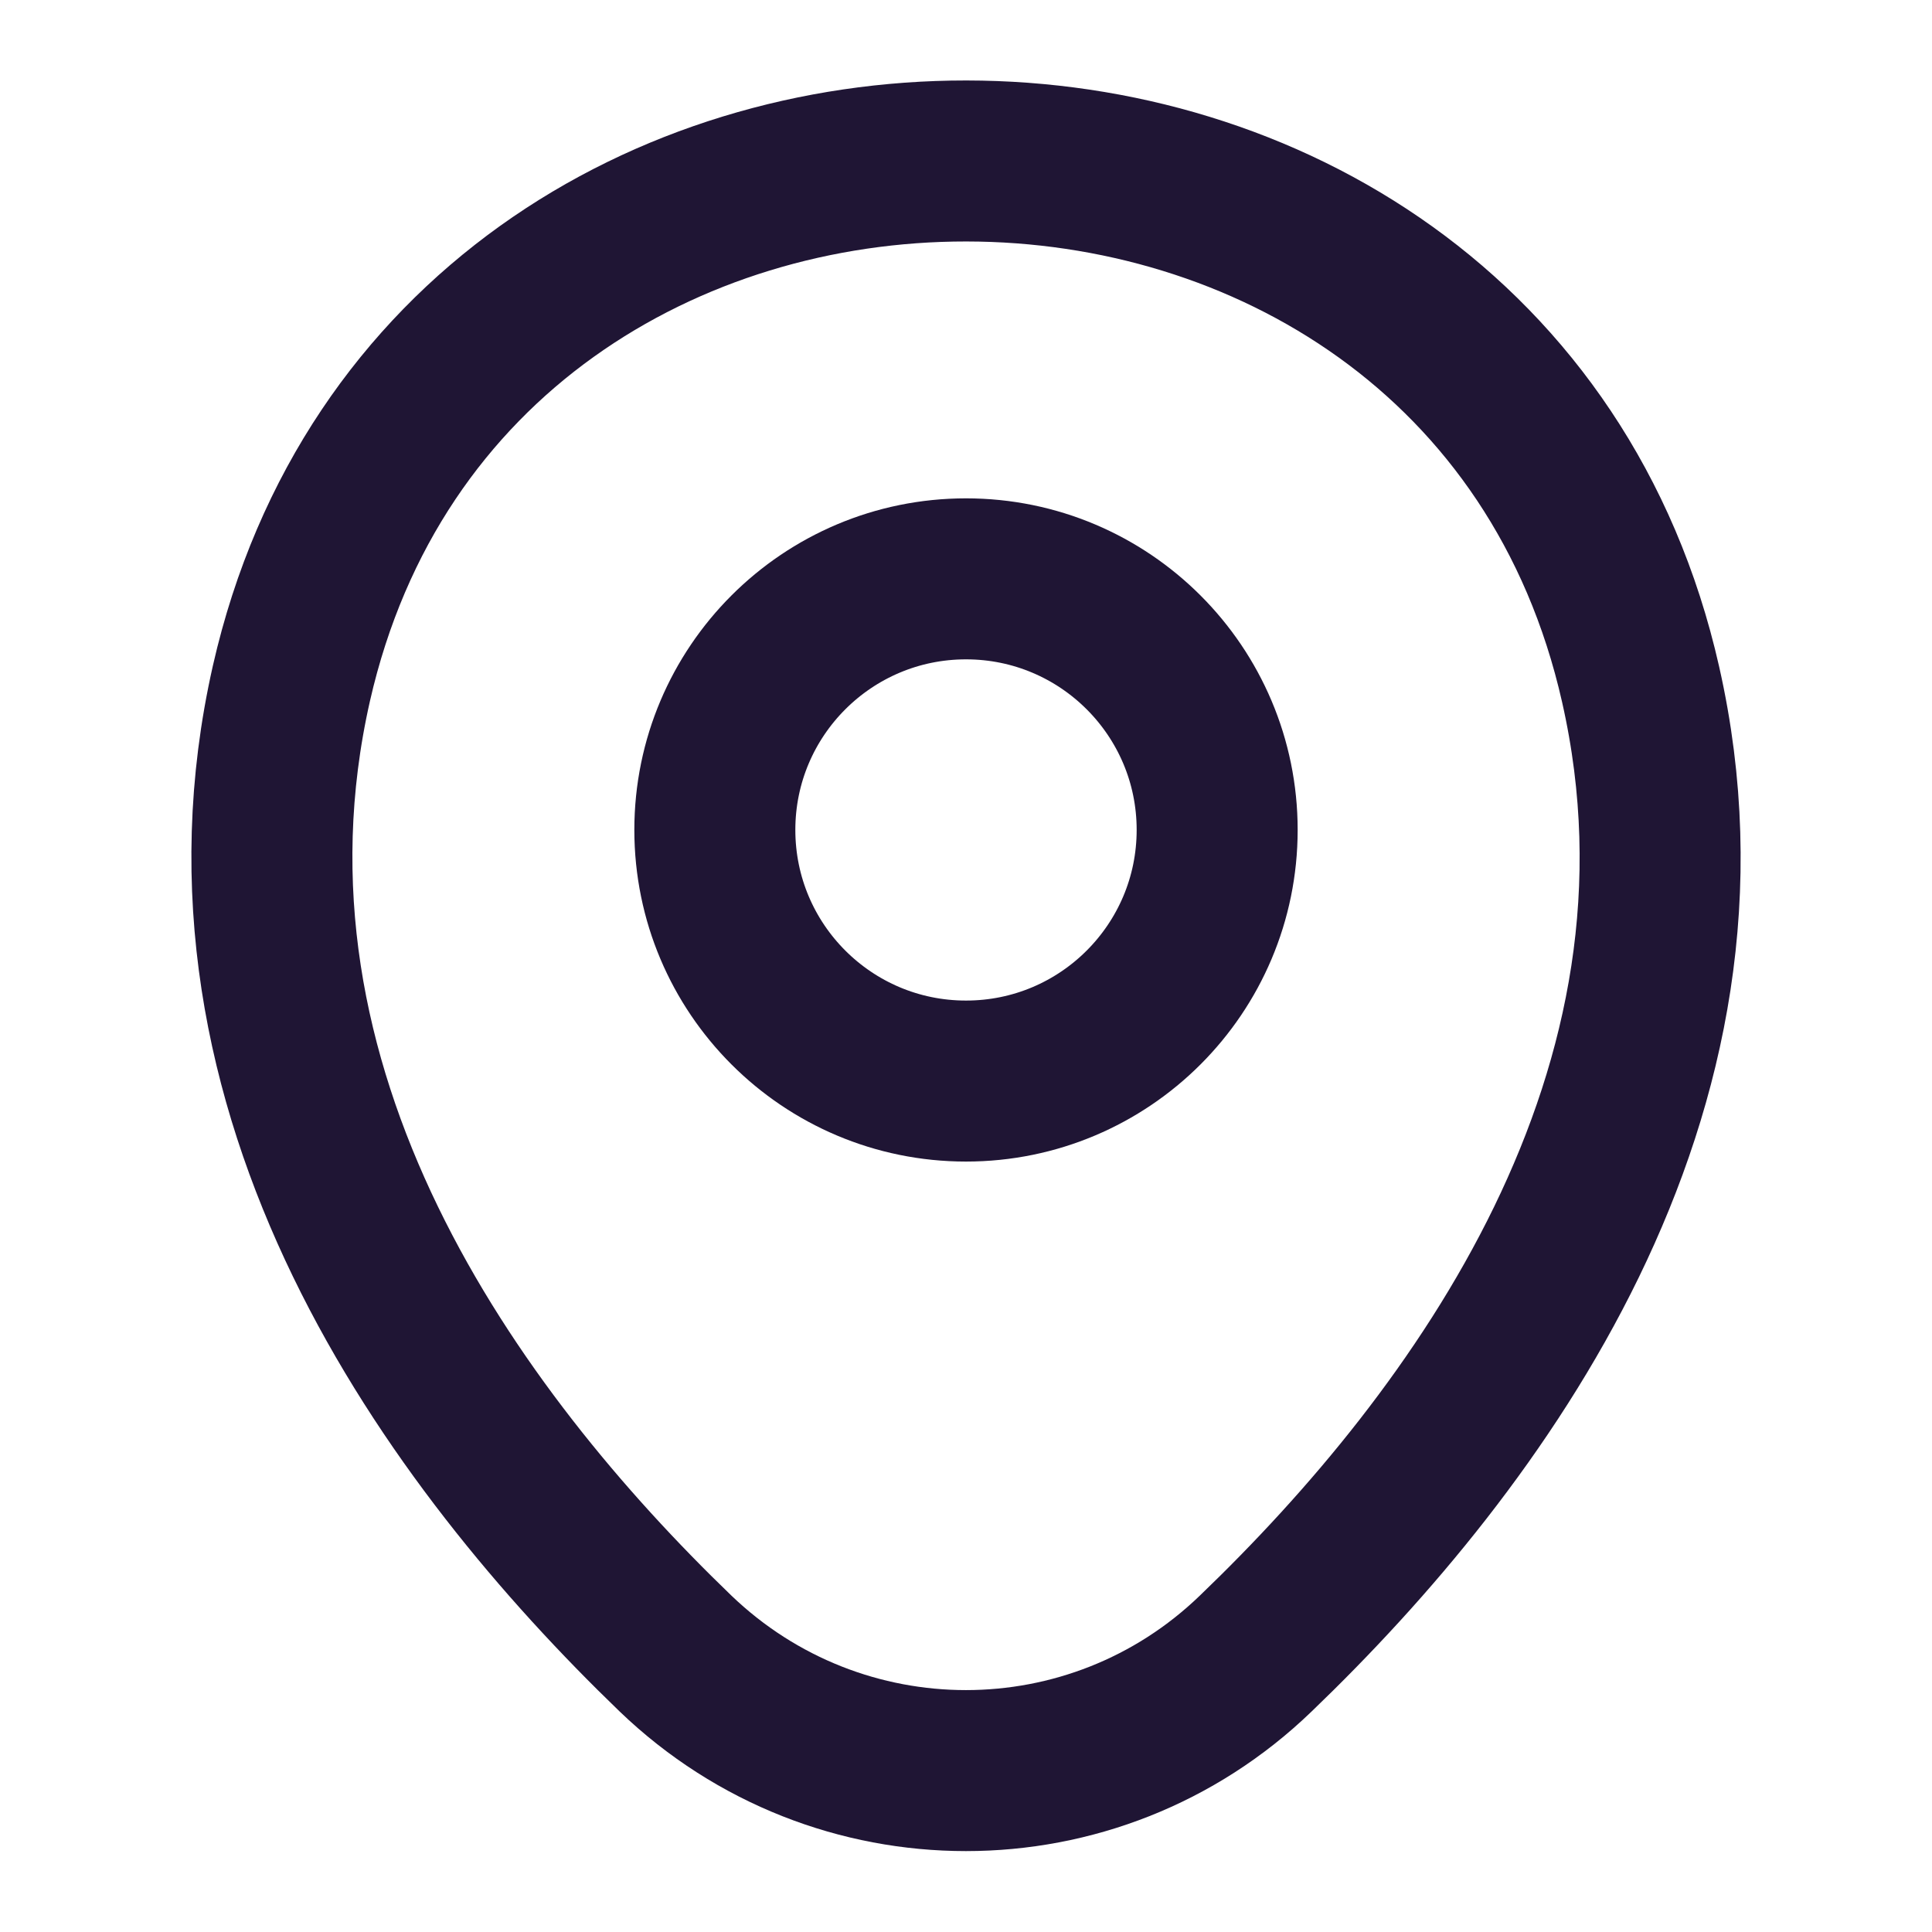
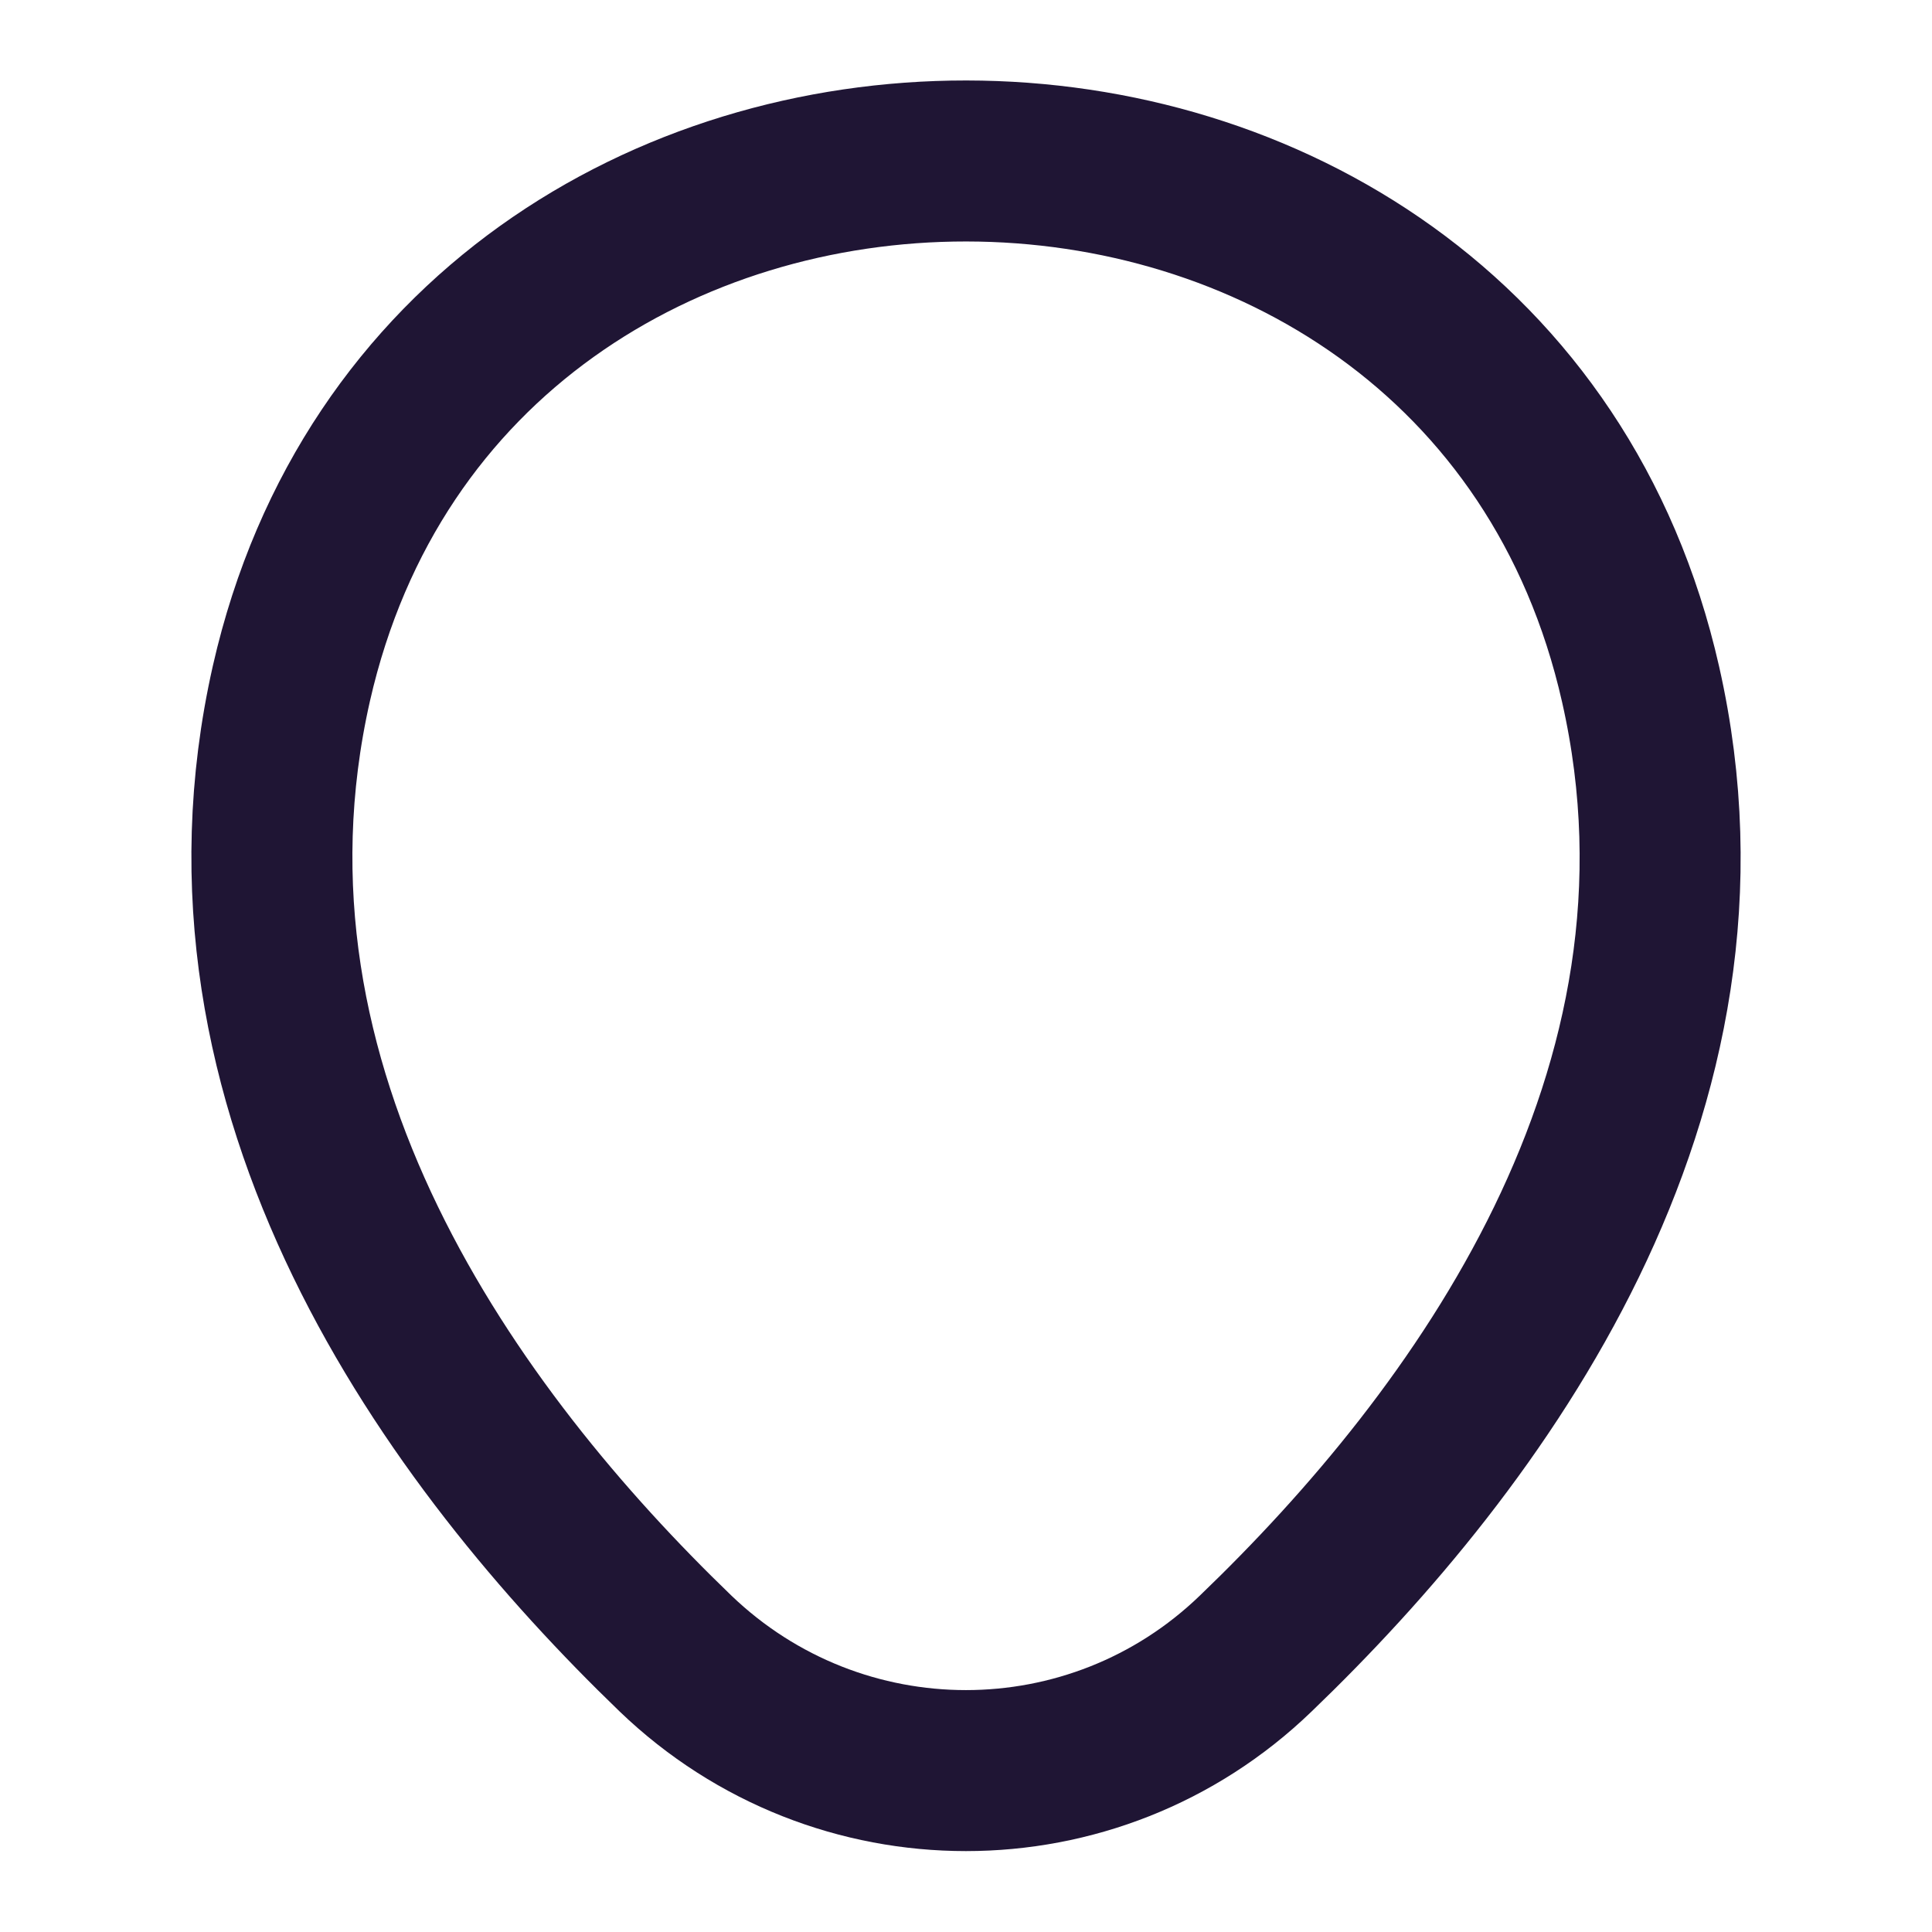
<svg xmlns="http://www.w3.org/2000/svg" width="18" height="18" viewBox="0 0 18 18" fill="none">
-   <path d="M9 10.072C10.292 10.072 11.34 9.025 11.34 7.732C11.34 6.44 10.292 5.393 9 5.393C7.708 5.393 6.66 6.44 6.66 7.732C6.66 9.025 7.708 10.072 9 10.072Z" stroke="#1F1534" stroke-width="1.5" />
  <path d="M2.715 6.367C4.192 -0.128 13.815 -0.12 15.285 6.375C16.148 10.185 13.777 13.41 11.7 15.405C10.193 16.86 7.808 16.86 6.293 15.405C4.223 13.41 1.853 10.178 2.715 6.367Z" stroke="#1F1534" stroke-width="1.5" />
</svg>